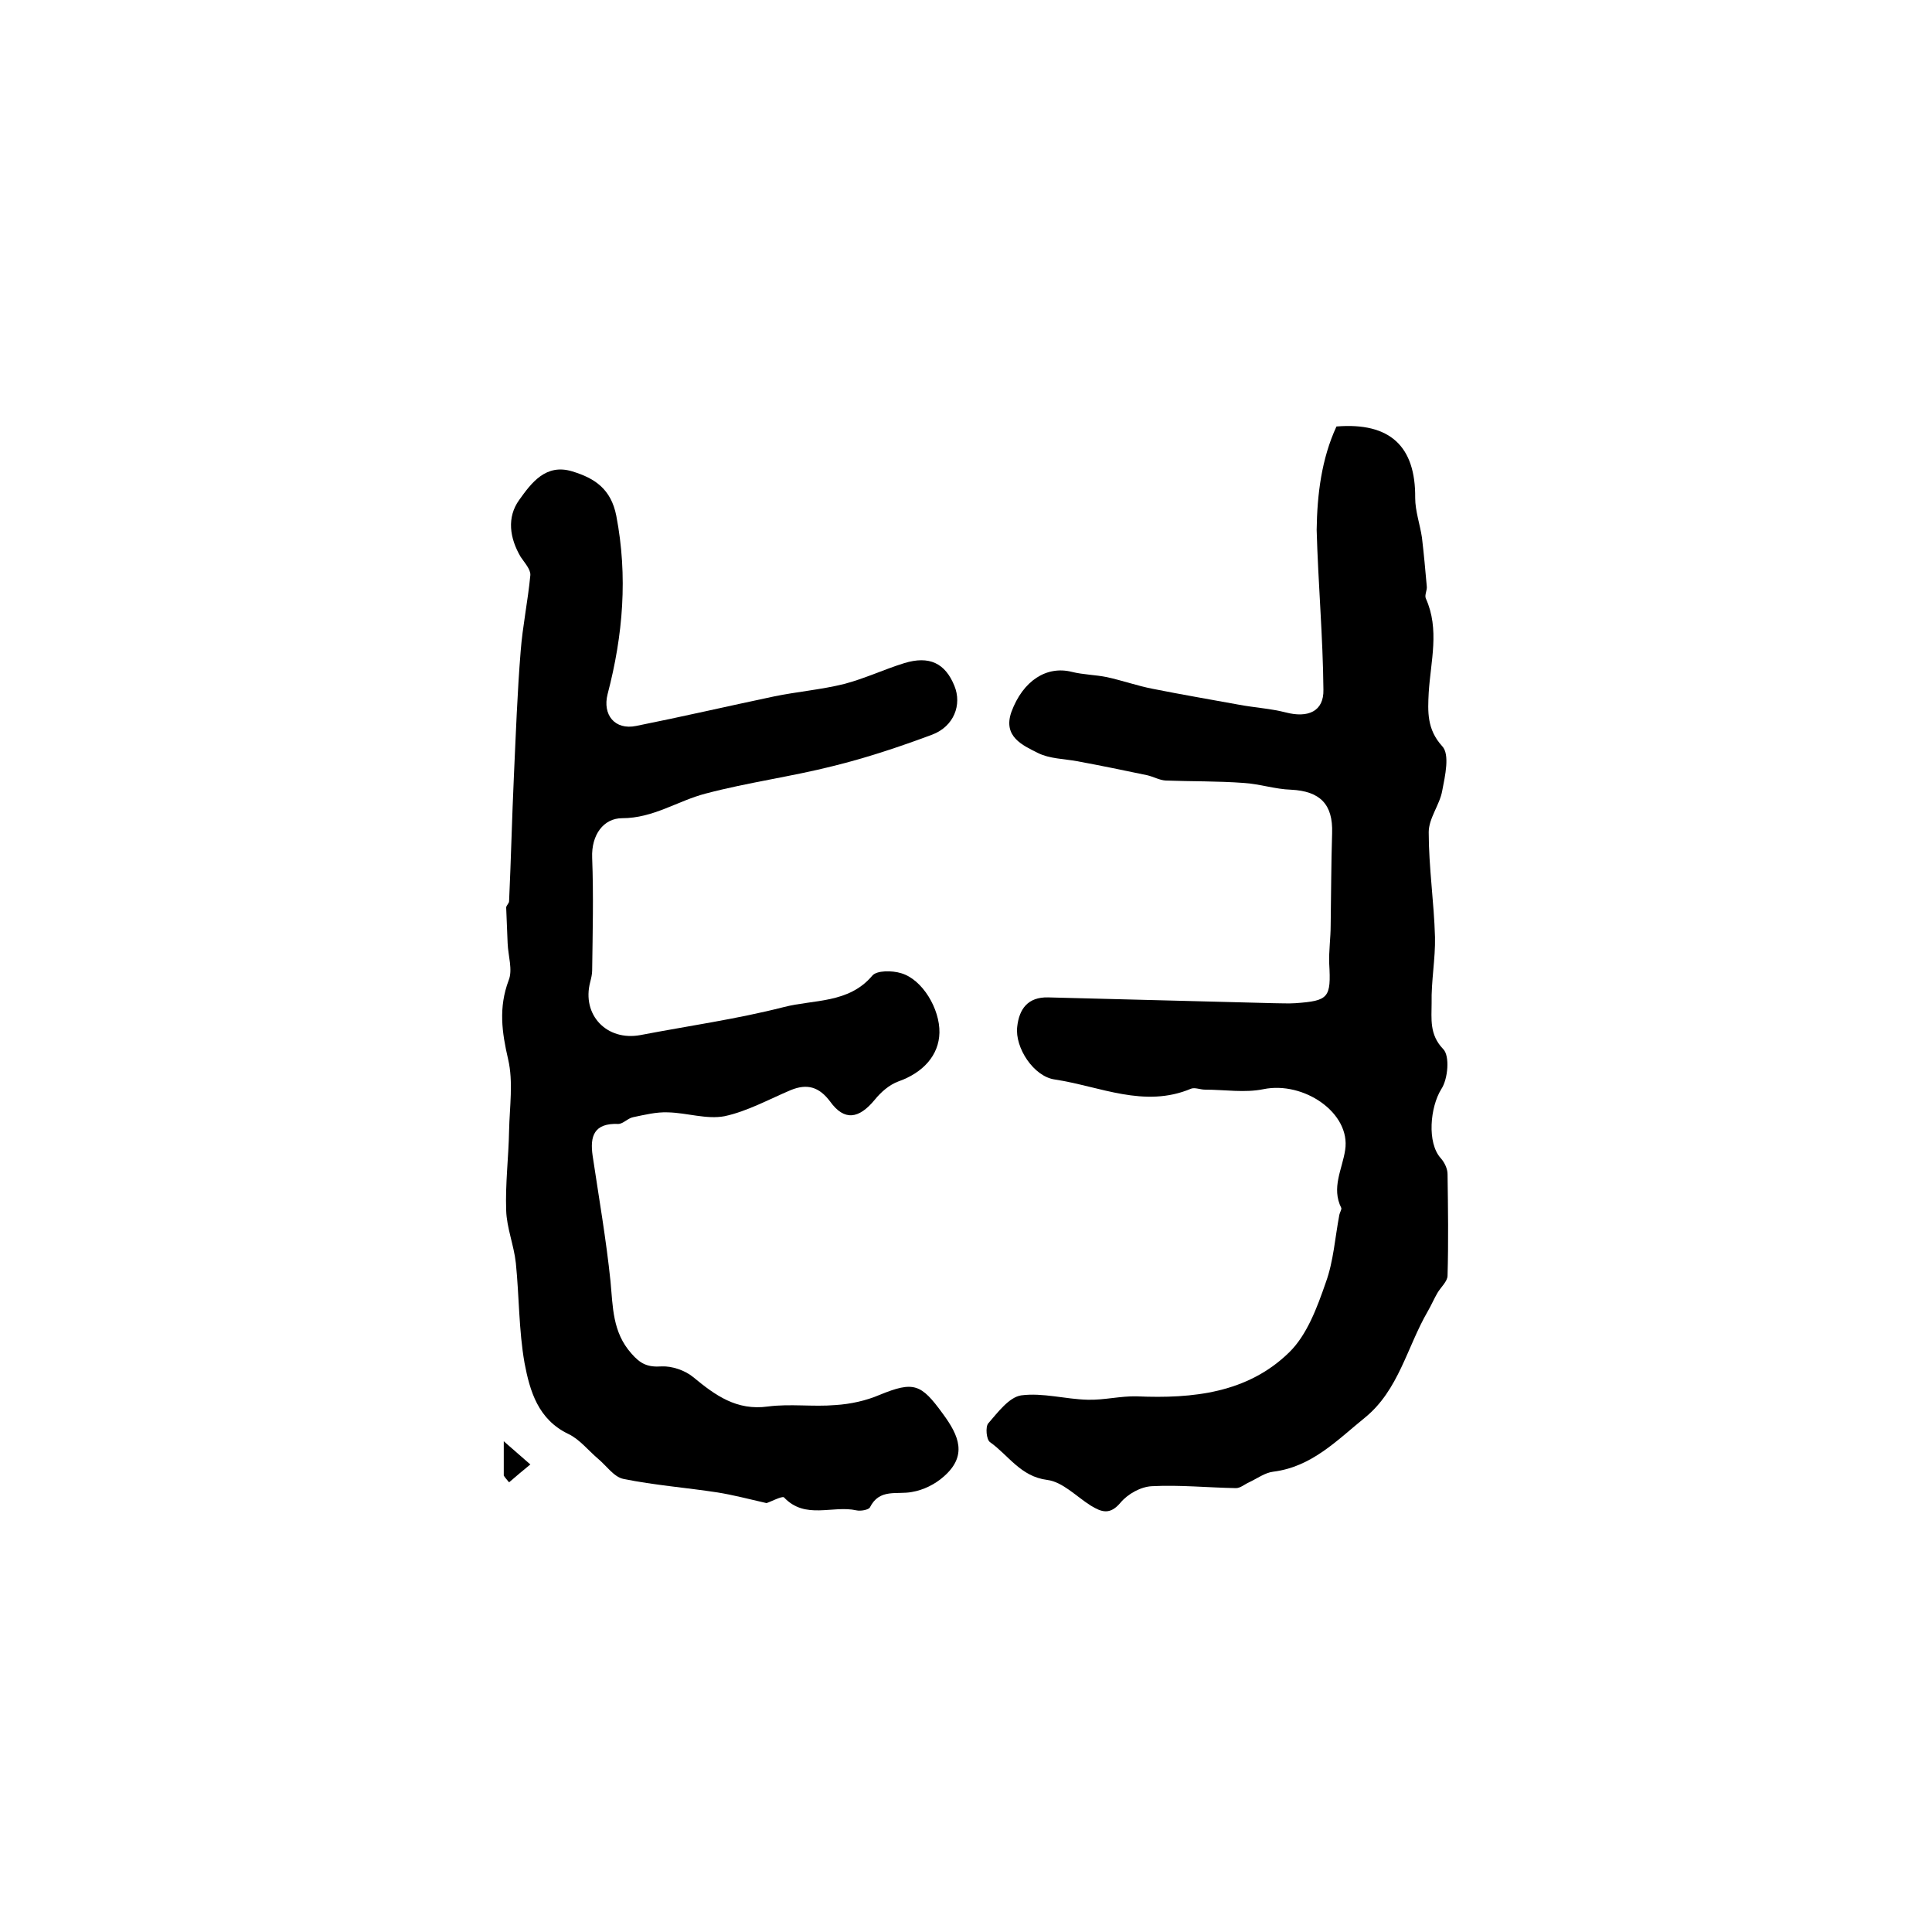
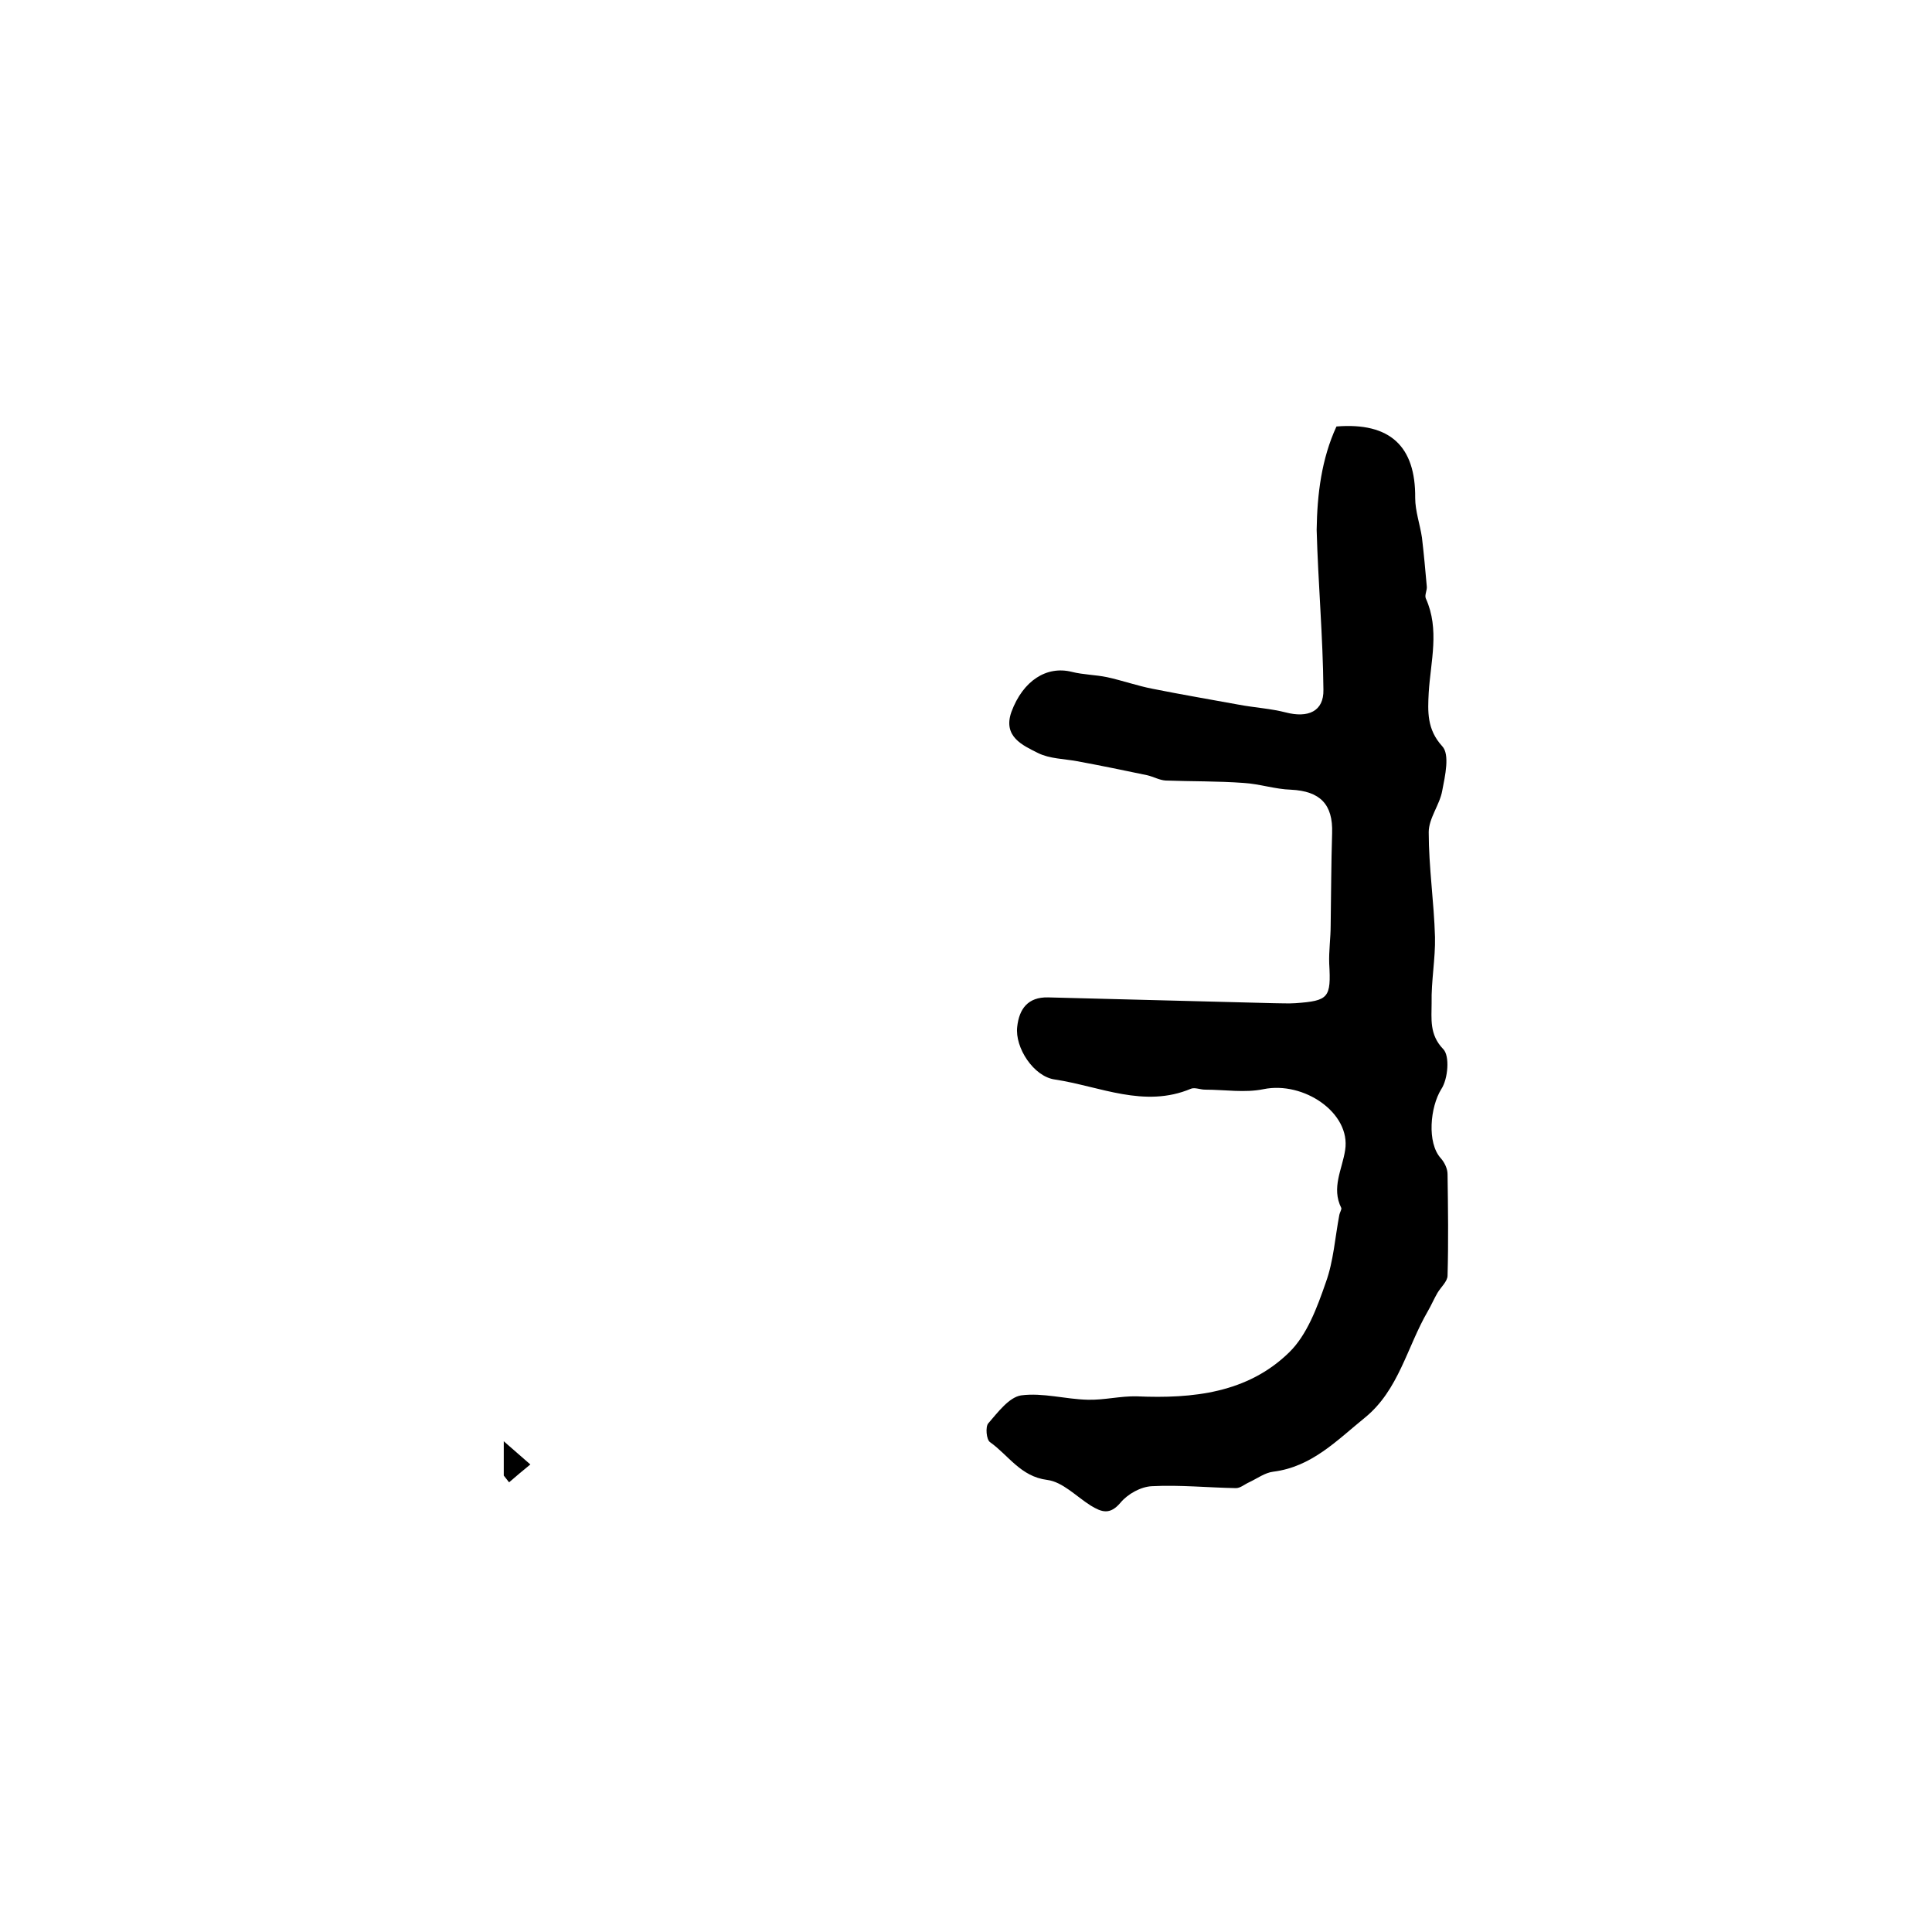
<svg xmlns="http://www.w3.org/2000/svg" version="1.1" id="图层_1" x="0px" y="0px" viewBox="0 0 400 400" style="enable-background:new 0 0 400 400;" xml:space="preserve">
  <style type="text/css">
	.st0{fill:#FFFFFF;}
</style>
  <g>
    <path d="M276.7,88.3c11.1-0.9,16.4,4.1,16.3,14.8c0,2.7,1,5.5,1.4,8.2c0.4,3.4,0.7,6.7,1,10.1c0.1,0.8-0.5,1.8-0.2,2.5   c2.9,6.4,1,13,0.6,19.5c-0.2,3.9-0.4,7.6,2.8,11.1c1.6,1.7,0.6,6.1,0,9.2c-0.5,2.9-2.8,5.7-2.8,8.6c0,7.2,1.1,14.5,1.3,21.7   c0.1,4.5-0.8,9.1-0.7,13.7c0,3.2-0.5,6.5,2.4,9.5c1.4,1.4,1,6.2-0.4,8.3c-2.3,3.7-3,11.1-0.1,14.3c0.8,0.9,1.4,2.2,1.4,3.3   c0.1,7,0.2,14,0,21c0,1.2-1.4,2.4-2.1,3.6c-0.7,1.2-1.3,2.6-2,3.8c-4.3,7.4-6,16.3-13,22c-5.8,4.7-11,10.2-19,11.2   c-1.7,0.2-3.3,1.4-5,2.2c-0.9,0.4-1.8,1.2-2.7,1.2c-5.8-0.1-11.6-0.7-17.4-0.4c-2.3,0.1-5,1.6-6.5,3.4c-2.2,2.6-3.9,2-6.2,0.6   c-3-1.9-5.8-4.9-9-5.3c-5.5-0.7-8-5.1-11.8-7.8c-0.8-0.5-1-3.2-0.4-3.9c2-2.3,4.3-5.4,6.8-5.8c4.5-0.6,9.2,0.8,13.8,0.9   c3.4,0.1,6.8-0.8,10.2-0.7c11.6,0.5,22.9-0.7,31.5-9.1c3.7-3.6,5.8-9.3,7.6-14.5c1.6-4.4,1.9-9.3,2.8-14c0.1-0.5,0.5-1.1,0.4-1.4   c-2.1-4.2,0.2-8,0.8-12c1.2-7.7-8.6-14.3-16.9-12.6c-3.9,0.8-8,0.1-12.1,0.1c-1,0-2.1-0.5-2.9-0.2c-9.7,4.1-18.9-0.5-28.2-1.9   c-4.4-0.6-8.3-6.6-7.8-10.9c0.4-3.7,2.2-6.2,6.4-6.1c15.6,0.4,31.1,0.8,46.7,1.2c1.5,0,3,0.1,4.5,0c6.9-0.5,7.4-1.1,7-8.2   c-0.1-2.6,0.3-5.3,0.3-7.9c0.1-6.4,0.1-12.7,0.3-19.1c0.2-6-2.5-8.7-8.5-9c-3.3-0.1-6.5-1.2-9.8-1.4c-5.4-0.4-10.8-0.3-16.2-0.5   c-1.3-0.1-2.5-0.8-3.8-1.1c-4.8-1-9.6-2-14.5-2.9c-2.7-0.5-5.7-0.5-8.1-1.7c-3.2-1.6-7.3-3.4-5.5-8.5c2.4-6.5,7.3-9.6,12.5-8.3   c2.4,0.6,4.9,0.6,7.3,1.1c3.2,0.7,6.3,1.8,9.4,2.4c6,1.2,11.9,2.2,17.9,3.3c3.2,0.6,6.6,0.8,9.7,1.6c4.6,1.2,7.9-0.2,7.8-4.7   c-0.1-11-1.1-22.1-1.4-33.1C272.7,102.4,273.6,95,276.7,88.3z" />
-     <path d="M158.7,311.2c-3.9-0.9-7-1.7-10.1-2.2c-6.5-1-13.1-1.5-19.5-2.8c-2-0.4-3.5-2.7-5.3-4.2c-2-1.7-3.8-4-6.1-5.1   c-6.3-3-8-8.9-9.1-14.7c-1.2-6.8-1.1-13.8-1.8-20.7c-0.4-3.7-1.9-7.3-2-10.9c-0.2-5.5,0.5-11,0.6-16.5c0.1-4.9,0.9-10.1-0.2-14.8   c-1.3-5.6-2-10.7,0.1-16.3c0.9-2.2-0.1-5.1-0.2-7.7c-0.1-2.5-0.2-4.9-0.3-7.4c0-0.4,0.6-0.9,0.6-1.3c0.4-8.7,0.6-17.3,1-26   c0.4-8.6,0.7-17.2,1.4-25.8c0.4-5.2,1.5-10.4,2-15.7c0.1-1.2-1.2-2.6-2-3.8c-2.3-3.9-2.9-8.2-0.3-11.8c2.5-3.5,5.5-7.6,11-5.9   c4.6,1.4,8,3.6,9.1,9.2c2.4,12.5,1.4,24.7-1.8,36.9c-1.1,4.3,1.5,7.5,5.9,6.6c9.5-1.9,19-4.1,28.5-6.1c4.8-1,9.8-1.4,14.6-2.6   c4.2-1.1,8.2-3,12.4-4.3c5.2-1.6,8.5,0,10.4,4.7c1.6,3.9-0.1,8.4-4.6,10.1c-6.7,2.5-13.6,4.8-20.5,6.5c-8.7,2.2-17.7,3.4-26.4,5.7   c-5.8,1.5-10.8,5.1-17.3,5.1c-3.8,0-6.4,3.4-6.2,8.2c0.3,7.8,0.1,15.5,0,23.3c0,0.8-0.2,1.6-0.4,2.4c-1.8,6.8,3.4,12.3,10.4,11   c9.9-1.9,19.9-3.3,29.7-5.8c6.2-1.6,13.4-0.7,18.3-6.5c0.9-1.1,4.1-1.1,6-0.5c4.4,1.3,8,7.4,7.9,12.3c-0.1,4.7-3.4,8.3-8.5,10.1   c-1.9,0.7-3.6,2.2-4.9,3.8c-3.3,4-6.3,4.4-9.2,0.4c-2.3-3.1-4.8-3.8-8.2-2.4c-4.5,1.9-9,4.4-13.7,5.4c-3.7,0.7-7.7-0.7-11.7-0.8   c-2.4-0.1-4.8,0.5-7.2,1c-1.1,0.2-2.1,1.4-3.1,1.4c-5-0.2-5.9,2.5-5.3,6.6c1.3,8.7,2.8,17.3,3.7,26c0.5,5.3,0.4,10.5,4.3,14.9   c1.9,2.2,3.4,2.9,6.3,2.7c2.1-0.1,4.8,0.8,6.5,2.2c4.6,3.8,9,7,15.5,6.1c4.6-0.6,9.3,0.1,14-0.3c3.1-0.2,6.3-0.9,9.1-2.1   c7.1-2.9,8.6-2.3,13.1,3.9c3.4,4.6,5.1,8.7,0.2,13c-1.8,1.6-4.2,2.8-6.6,3.2c-3.1,0.6-6.7-0.8-8.7,3.2c-0.3,0.5-1.9,0.8-2.8,0.6   c-4.9-1.1-10.6,2-15-2.7C161.9,309.7,159.4,311,158.7,311.2z" />
-     <path d="M104.3,305.5c0-1.8,0-3.5,0-7.1c2.5,2.2,4,3.5,5.5,4.8c-1.5,1.2-3,2.5-4.4,3.7C105,306.4,104.6,306,104.3,305.5z" />
+     <path d="M104.3,305.5c0-1.8,0-3.5,0-7.1c2.5,2.2,4,3.5,5.5,4.8c-1.5,1.2-3,2.5-4.4,3.7z" />
  </g>
</svg>